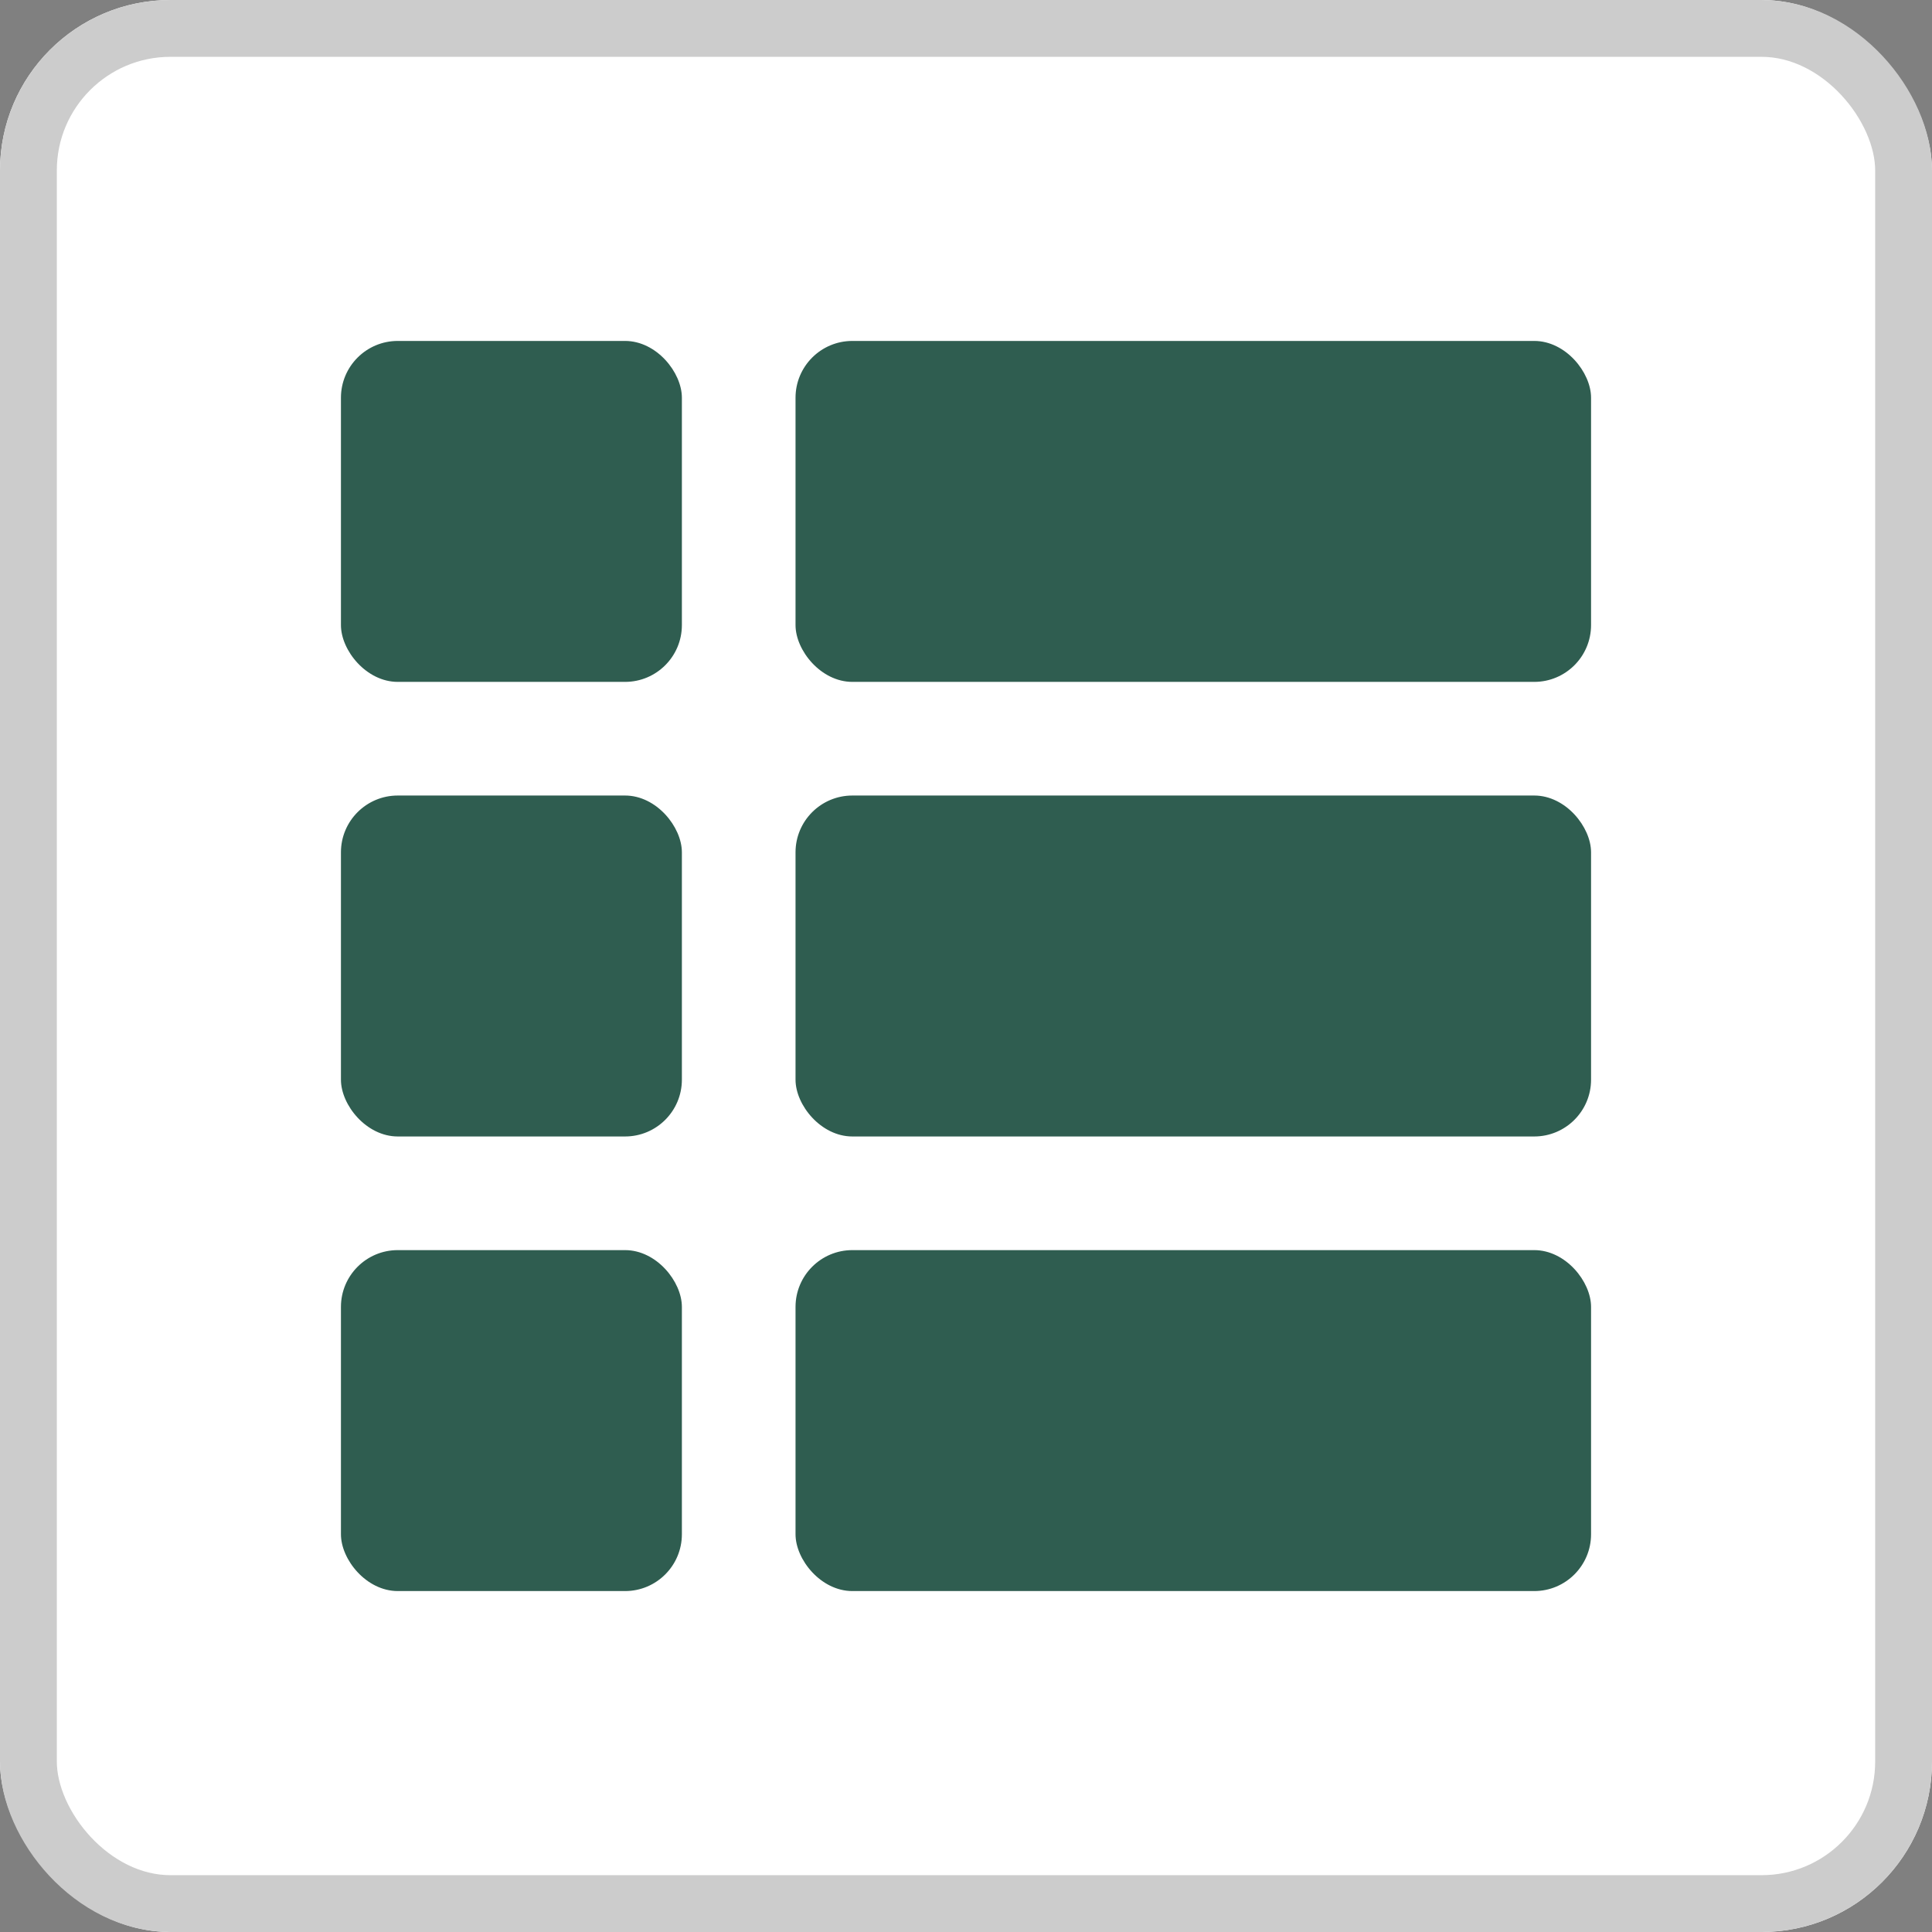
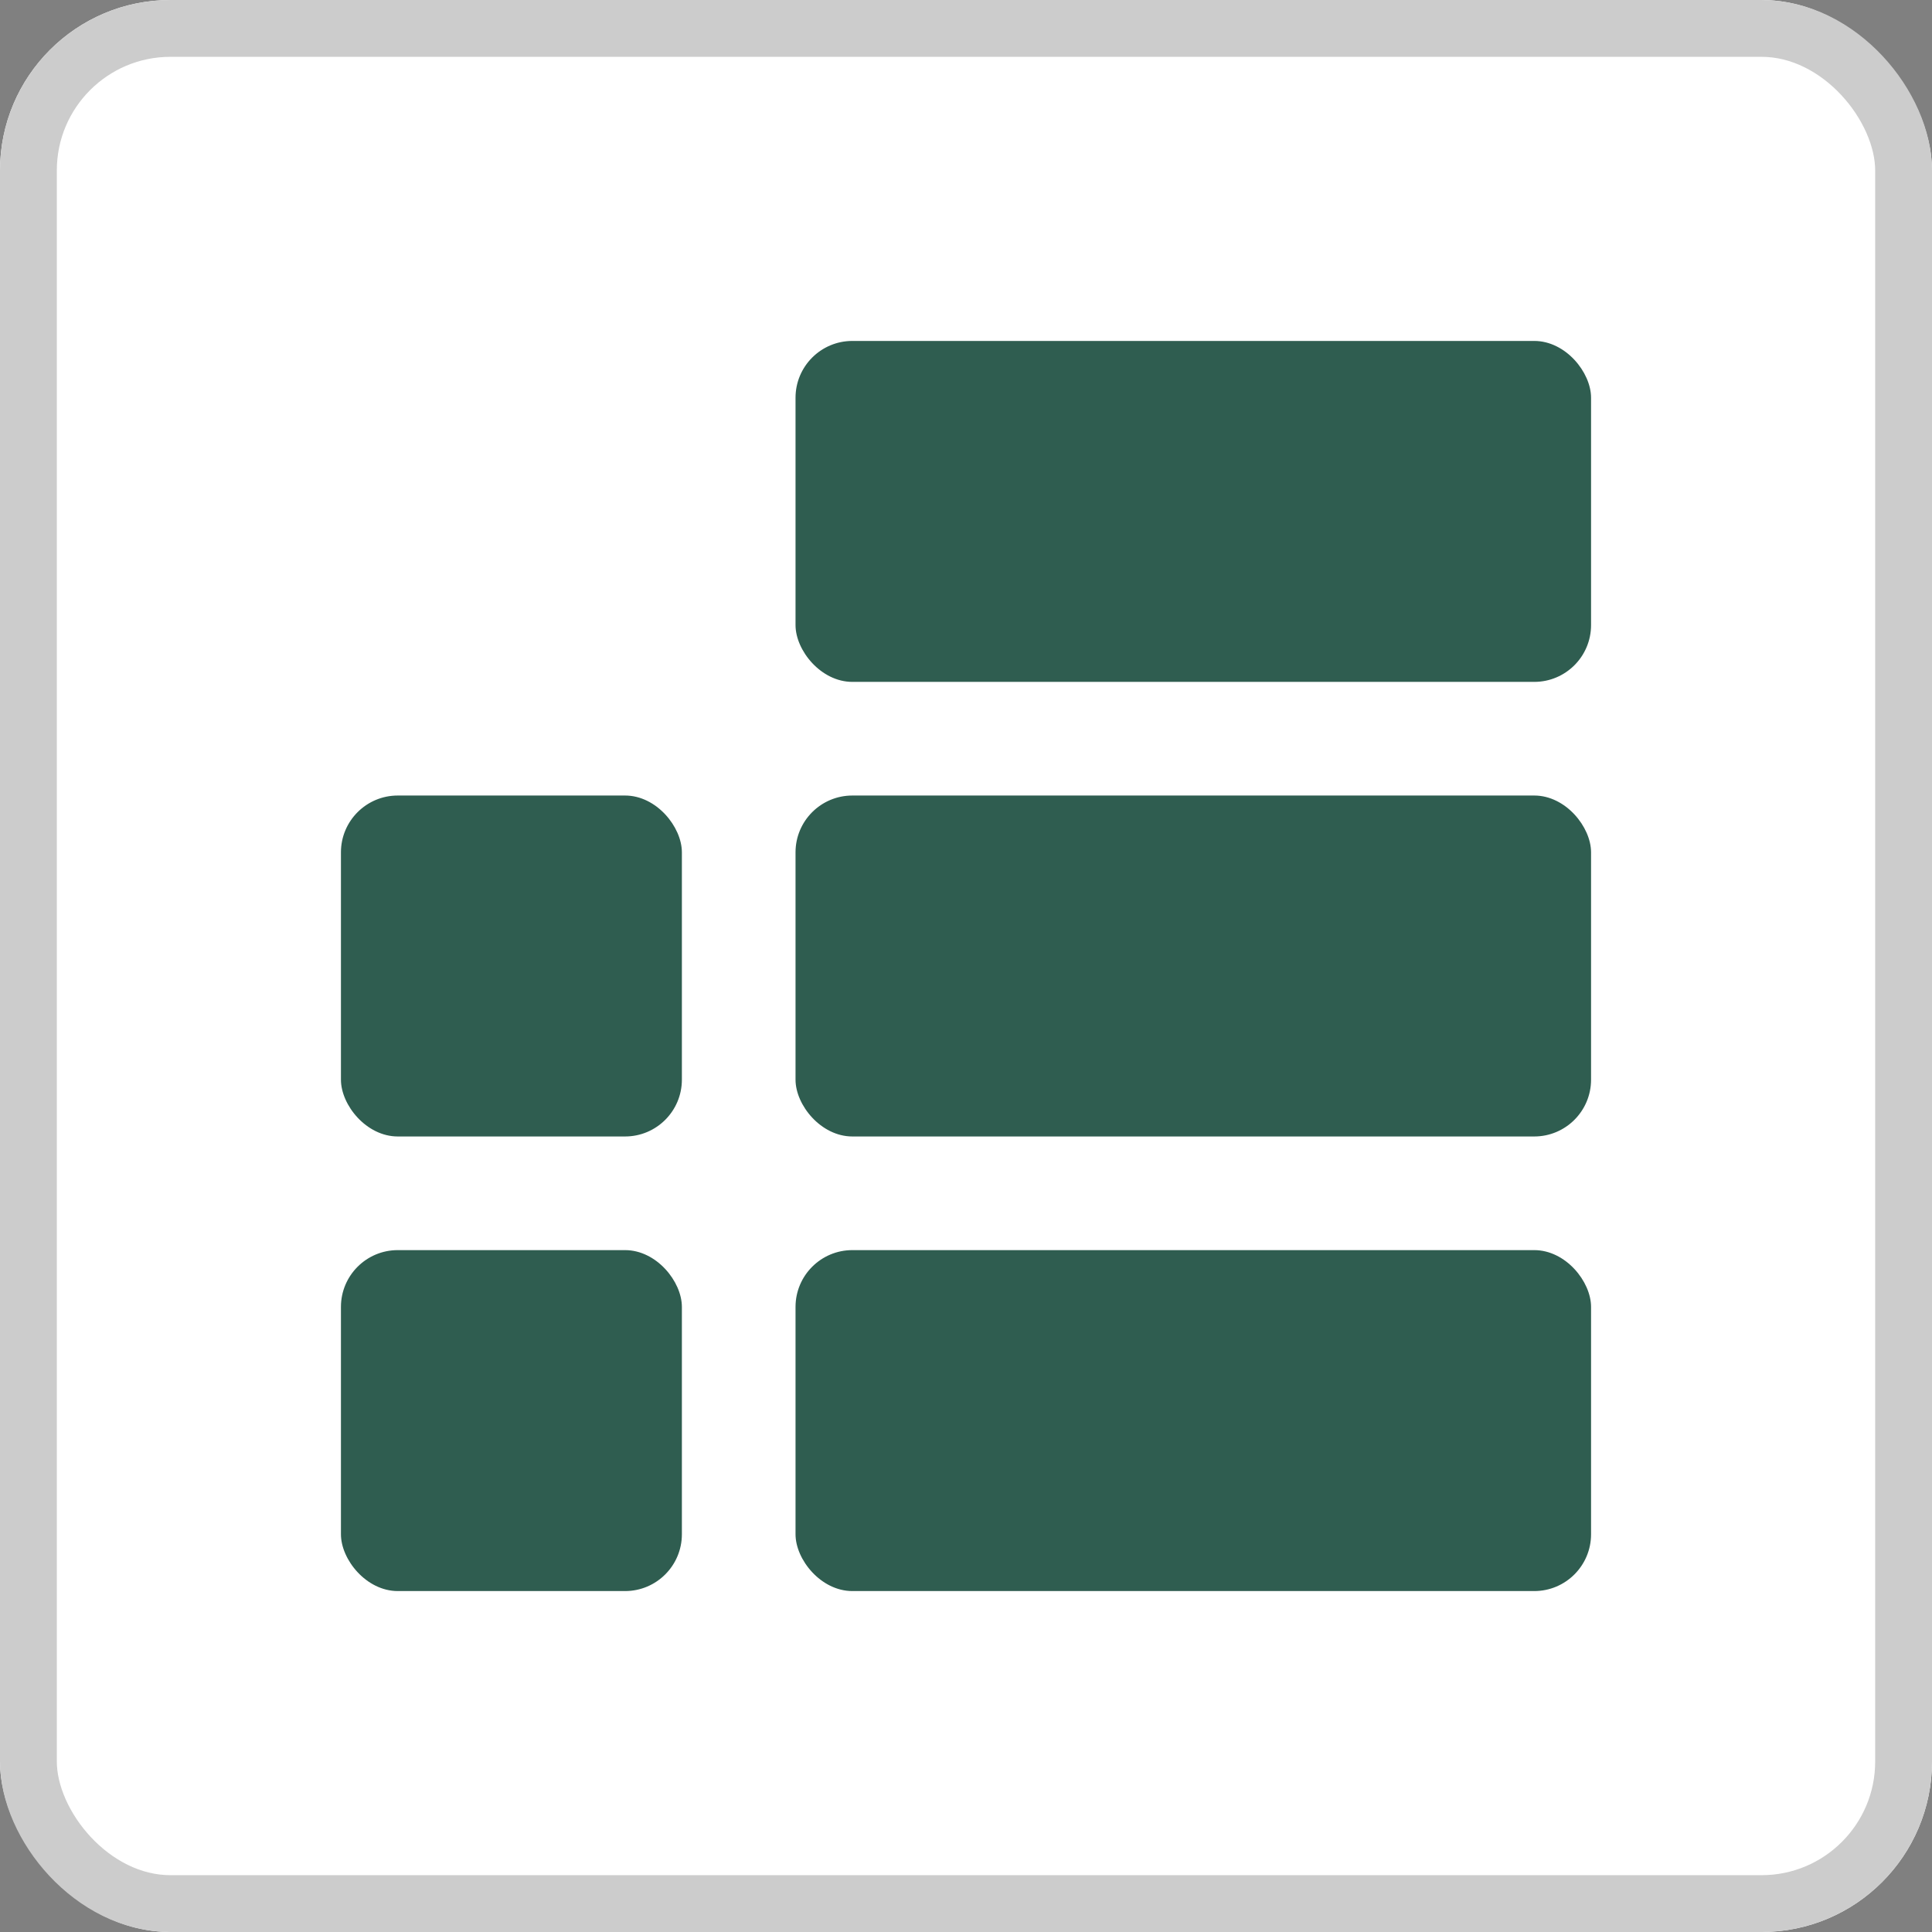
<svg xmlns="http://www.w3.org/2000/svg" width="34" height="34" viewBox="0 0 34 34">
  <rect x="0" y="0" width="34" height="34" fill="#808080" stroke="none" />
  <g id="Group_115" data-name="Group 115" transform="translate(-1221 -254)">
    <g id="Rectangle_24" data-name="Rectangle 24" transform="translate(1221 254)" fill="#fff" stroke="#ccc" stroke-width="1">
      <rect width="34" height="34" rx="3" stroke="none" />
      <rect x="0.5" y="0.5" width="33" height="33" rx="2.5" fill="none" />
    </g>
    <g id="Group_113" data-name="Group 113">
-       <rect id="Rectangle_25" data-name="Rectangle 25" width="6" height="6" rx="1" transform="translate(1227 260)" fill="#2f5d50" />
      <rect id="Rectangle_29" data-name="Rectangle 29" width="6" height="6" rx="1" transform="translate(1227 268)" fill="#2f5d50" />
      <rect id="Rectangle_31" data-name="Rectangle 31" width="6" height="6" rx="1" transform="translate(1227 276)" fill="#2f5d50" />
      <rect id="Rectangle_26" data-name="Rectangle 26" width="14" height="6" rx="1" transform="translate(1235 260)" fill="#2f5d50" />
      <rect id="Rectangle_30" data-name="Rectangle 30" width="14" height="6" rx="1" transform="translate(1235 268)" fill="#2f5d50" />
      <rect id="Rectangle_32" data-name="Rectangle 32" width="14" height="6" rx="1" transform="translate(1235 276)" fill="#2f5d50" />
    </g>
  </g>
</svg>